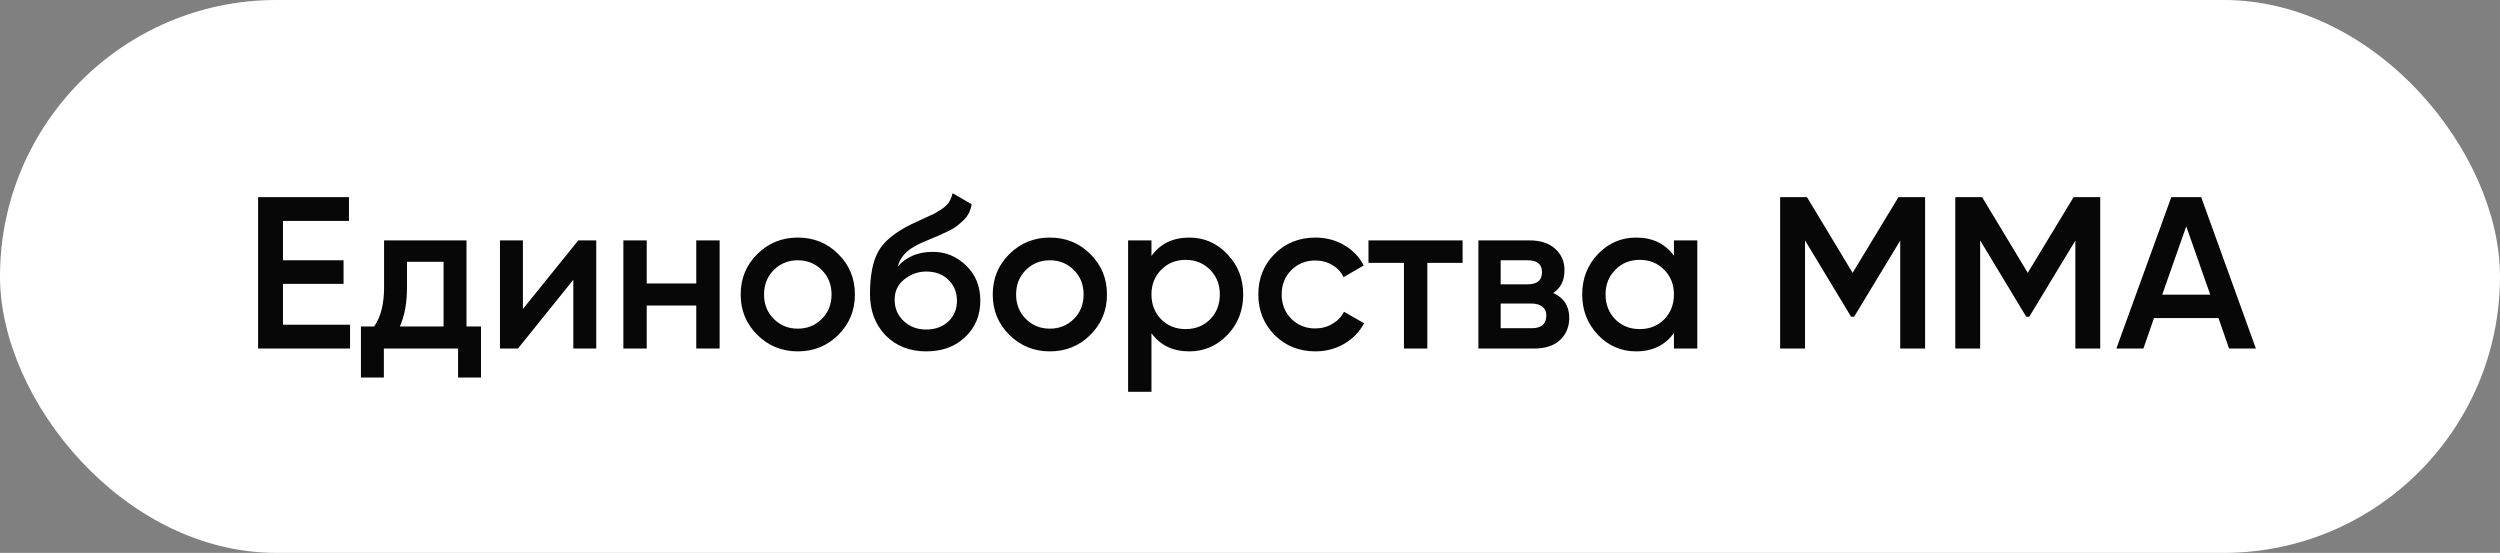
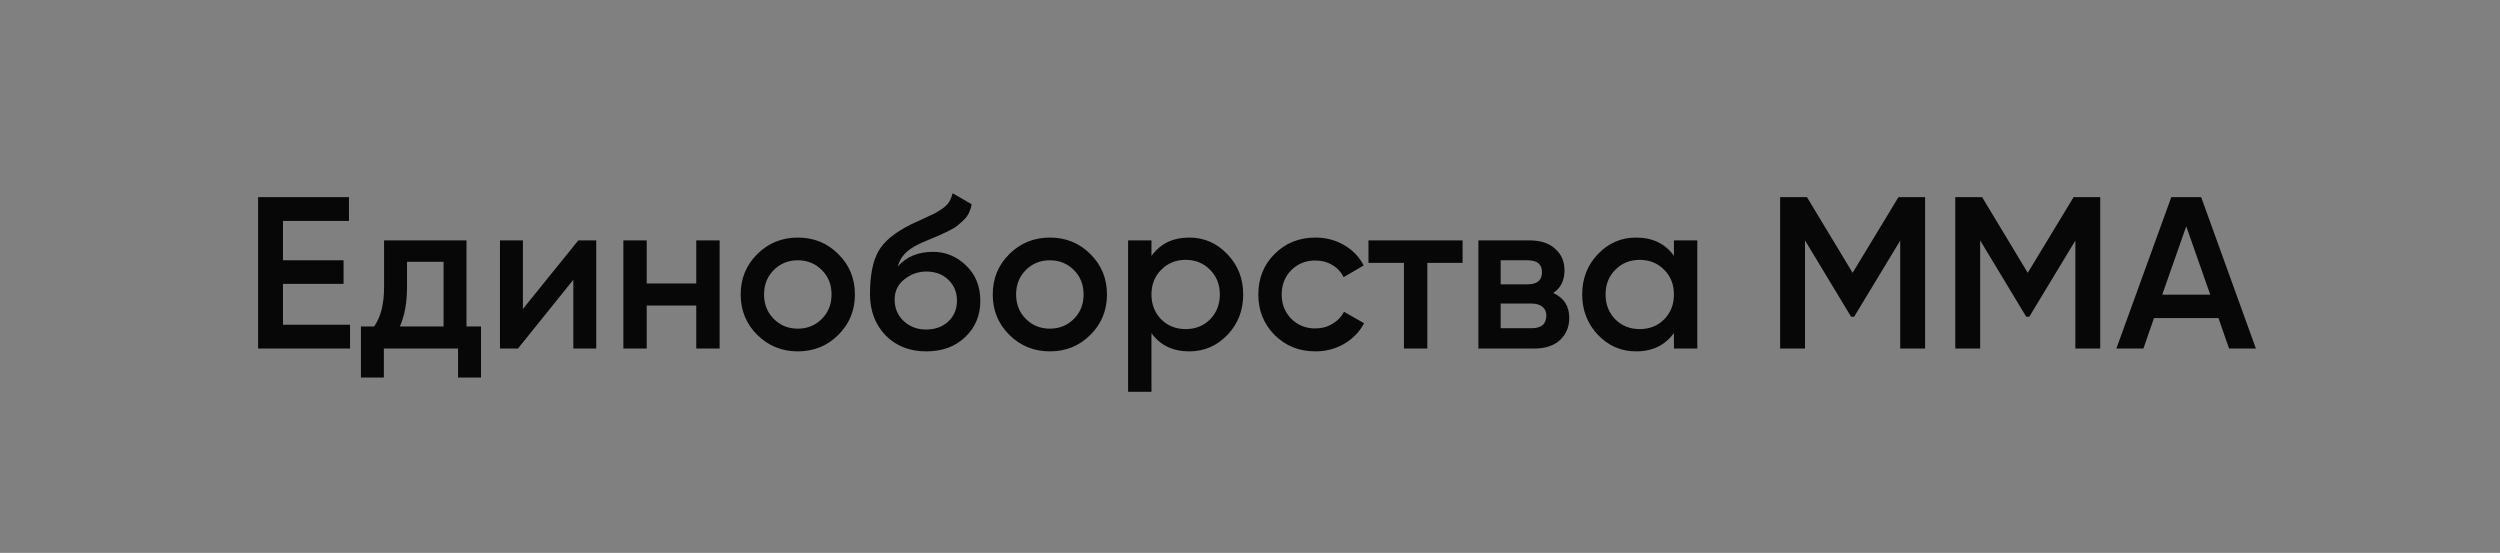
<svg xmlns="http://www.w3.org/2000/svg" width="208" height="46" viewBox="0 0 208 46" fill="none">
  <rect x="0" y="0" width="208" height="46" fill="#808080" stroke="none" />
-   <rect width="208" height="46" rx="23" fill="white" />
  <path d="M23.544 27.02H29.124V29H21.474V16.4H29.034V18.38H23.544V21.656H28.584V23.618H23.544V27.02ZM38.813 27.164H40.019V31.412H38.111V29H31.937V31.412H30.029V27.164H31.127C31.679 26.384 31.955 25.298 31.955 23.906V20H38.813V27.164ZM33.269 27.164H36.905V21.782H33.863V23.906C33.863 25.19 33.665 26.276 33.269 27.164ZM48.114 20H49.608V29H47.7V23.276L43.092 29H41.598V20H43.506V25.706L48.114 20ZM57.929 20H59.873V29H57.929V25.418H53.807V29H51.864V20H53.807V23.582H57.929V20ZM66.377 29.234C65.057 29.234 63.935 28.778 63.011 27.866C62.087 26.954 61.625 25.832 61.625 24.5C61.625 23.168 62.087 22.046 63.011 21.134C63.935 20.222 65.057 19.766 66.377 19.766C67.709 19.766 68.831 20.222 69.743 21.134C70.667 22.046 71.129 23.168 71.129 24.5C71.129 25.832 70.667 26.954 69.743 27.866C68.831 28.778 67.709 29.234 66.377 29.234ZM64.379 26.534C64.919 27.074 65.585 27.344 66.377 27.344C67.169 27.344 67.835 27.074 68.375 26.534C68.915 25.994 69.185 25.316 69.185 24.5C69.185 23.684 68.915 23.006 68.375 22.466C67.835 21.926 67.169 21.656 66.377 21.656C65.585 21.656 64.919 21.926 64.379 22.466C63.839 23.006 63.569 23.684 63.569 24.5C63.569 25.316 63.839 25.994 64.379 26.534ZM77.063 29.234C75.683 29.234 74.555 28.79 73.679 27.902C72.815 27.002 72.383 25.856 72.383 24.464C72.383 22.94 72.611 21.764 73.067 20.936C73.523 20.096 74.447 19.334 75.839 18.65C76.067 18.542 76.403 18.386 76.847 18.182C77.303 17.978 77.615 17.834 77.783 17.75C77.951 17.654 78.161 17.522 78.413 17.354C78.665 17.174 78.851 16.988 78.971 16.796C79.091 16.592 79.187 16.352 79.259 16.076L80.843 16.994C80.795 17.258 80.717 17.504 80.609 17.732C80.501 17.948 80.345 18.152 80.141 18.344C79.937 18.536 79.757 18.692 79.601 18.812C79.457 18.932 79.211 19.076 78.863 19.244C78.515 19.412 78.257 19.532 78.089 19.604C77.933 19.676 77.633 19.802 77.189 19.982C76.397 20.294 75.815 20.618 75.443 20.954C75.083 21.278 74.831 21.686 74.687 22.178C75.407 21.362 76.385 20.954 77.621 20.954C78.677 20.954 79.595 21.332 80.375 22.088C81.167 22.844 81.563 23.822 81.563 25.022C81.563 26.246 81.143 27.254 80.303 28.046C79.475 28.838 78.395 29.234 77.063 29.234ZM77.045 27.416C77.801 27.416 78.419 27.194 78.899 26.75C79.379 26.294 79.619 25.718 79.619 25.022C79.619 24.314 79.379 23.732 78.899 23.276C78.431 22.82 77.819 22.592 77.063 22.592C76.391 22.592 75.785 22.808 75.245 23.24C74.705 23.66 74.435 24.224 74.435 24.932C74.435 25.652 74.687 26.246 75.191 26.714C75.695 27.182 76.313 27.416 77.045 27.416ZM87.348 29.234C86.028 29.234 84.906 28.778 83.982 27.866C83.058 26.954 82.596 25.832 82.596 24.5C82.596 23.168 83.058 22.046 83.982 21.134C84.906 20.222 86.028 19.766 87.348 19.766C88.68 19.766 89.802 20.222 90.714 21.134C91.638 22.046 92.1 23.168 92.1 24.5C92.1 25.832 91.638 26.954 90.714 27.866C89.802 28.778 88.68 29.234 87.348 29.234ZM85.35 26.534C85.89 27.074 86.556 27.344 87.348 27.344C88.14 27.344 88.806 27.074 89.346 26.534C89.886 25.994 90.156 25.316 90.156 24.5C90.156 23.684 89.886 23.006 89.346 22.466C88.806 21.926 88.14 21.656 87.348 21.656C86.556 21.656 85.89 21.926 85.35 22.466C84.81 23.006 84.54 23.684 84.54 24.5C84.54 25.316 84.81 25.994 85.35 26.534ZM98.952 19.766C100.188 19.766 101.244 20.228 102.12 21.152C102.996 22.064 103.434 23.18 103.434 24.5C103.434 25.832 102.996 26.954 102.12 27.866C101.244 28.778 100.188 29.234 98.952 29.234C97.584 29.234 96.534 28.73 95.802 27.722V32.6H93.858V20H95.802V21.296C96.534 20.276 97.584 19.766 98.952 19.766ZM96.612 26.57C97.152 27.11 97.83 27.38 98.646 27.38C99.462 27.38 100.14 27.11 100.68 26.57C101.22 26.018 101.49 25.328 101.49 24.5C101.49 23.672 101.22 22.988 100.68 22.448C100.14 21.896 99.462 21.62 98.646 21.62C97.83 21.62 97.152 21.896 96.612 22.448C96.072 22.988 95.802 23.672 95.802 24.5C95.802 25.328 96.072 26.018 96.612 26.57ZM109.444 29.234C108.088 29.234 106.954 28.778 106.042 27.866C105.142 26.954 104.692 25.832 104.692 24.5C104.692 23.156 105.142 22.034 106.042 21.134C106.954 20.222 108.088 19.766 109.444 19.766C110.32 19.766 111.118 19.976 111.838 20.396C112.558 20.816 113.098 21.38 113.458 22.088L111.784 23.06C111.58 22.628 111.268 22.292 110.848 22.052C110.44 21.8 109.966 21.674 109.426 21.674C108.634 21.674 107.968 21.944 107.428 22.484C106.9 23.024 106.636 23.696 106.636 24.5C106.636 25.304 106.9 25.976 107.428 26.516C107.968 27.056 108.634 27.326 109.426 27.326C109.954 27.326 110.428 27.2 110.848 26.948C111.28 26.696 111.604 26.36 111.82 25.94L113.494 26.894C113.11 27.614 112.558 28.184 111.838 28.604C111.118 29.024 110.32 29.234 109.444 29.234ZM121.687 20V21.872H118.753V29H116.809V21.872H113.857V20H121.687ZM129.23 24.374C130.118 24.782 130.562 25.472 130.562 26.444C130.562 27.2 130.304 27.818 129.788 28.298C129.284 28.766 128.558 29 127.61 29H123.002V20H127.25C128.174 20 128.888 20.234 129.392 20.702C129.908 21.158 130.166 21.752 130.166 22.484C130.166 23.336 129.854 23.966 129.23 24.374ZM127.106 21.656H124.856V23.654H127.106C127.898 23.654 128.294 23.318 128.294 22.646C128.294 21.986 127.898 21.656 127.106 21.656ZM127.43 27.308C128.246 27.308 128.654 26.954 128.654 26.246C128.654 25.934 128.546 25.694 128.33 25.526C128.114 25.346 127.814 25.256 127.43 25.256H124.856V27.308H127.43ZM139.271 20H141.215V29H139.271V27.704C138.539 28.724 137.489 29.234 136.121 29.234C134.885 29.234 133.829 28.778 132.953 27.866C132.077 26.942 131.639 25.82 131.639 24.5C131.639 23.168 132.077 22.046 132.953 21.134C133.829 20.222 134.885 19.766 136.121 19.766C137.489 19.766 138.539 20.27 139.271 21.278V20ZM134.393 26.57C134.933 27.11 135.611 27.38 136.427 27.38C137.243 27.38 137.921 27.11 138.461 26.57C139.001 26.018 139.271 25.328 139.271 24.5C139.271 23.672 139.001 22.988 138.461 22.448C137.921 21.896 137.243 21.62 136.427 21.62C135.611 21.62 134.933 21.896 134.393 22.448C133.853 22.988 133.583 23.672 133.583 24.5C133.583 25.328 133.853 26.018 134.393 26.57ZM160.167 16.4V29H158.097V20.018L154.263 26.354H154.011L150.177 20V29H148.107V16.4H150.339L154.137 22.7L157.953 16.4H160.167ZM174.739 16.4V29H172.669V20.018L168.835 26.354H168.583L164.749 20V29H162.679V16.4H164.911L168.709 22.7L172.525 16.4H174.739ZM185.459 29L184.577 26.462H179.213L178.331 29H176.081L180.653 16.4H183.137L187.691 29H185.459ZM179.897 24.518H183.893L181.895 18.83L179.897 24.518Z" fill="#070707" />
</svg>